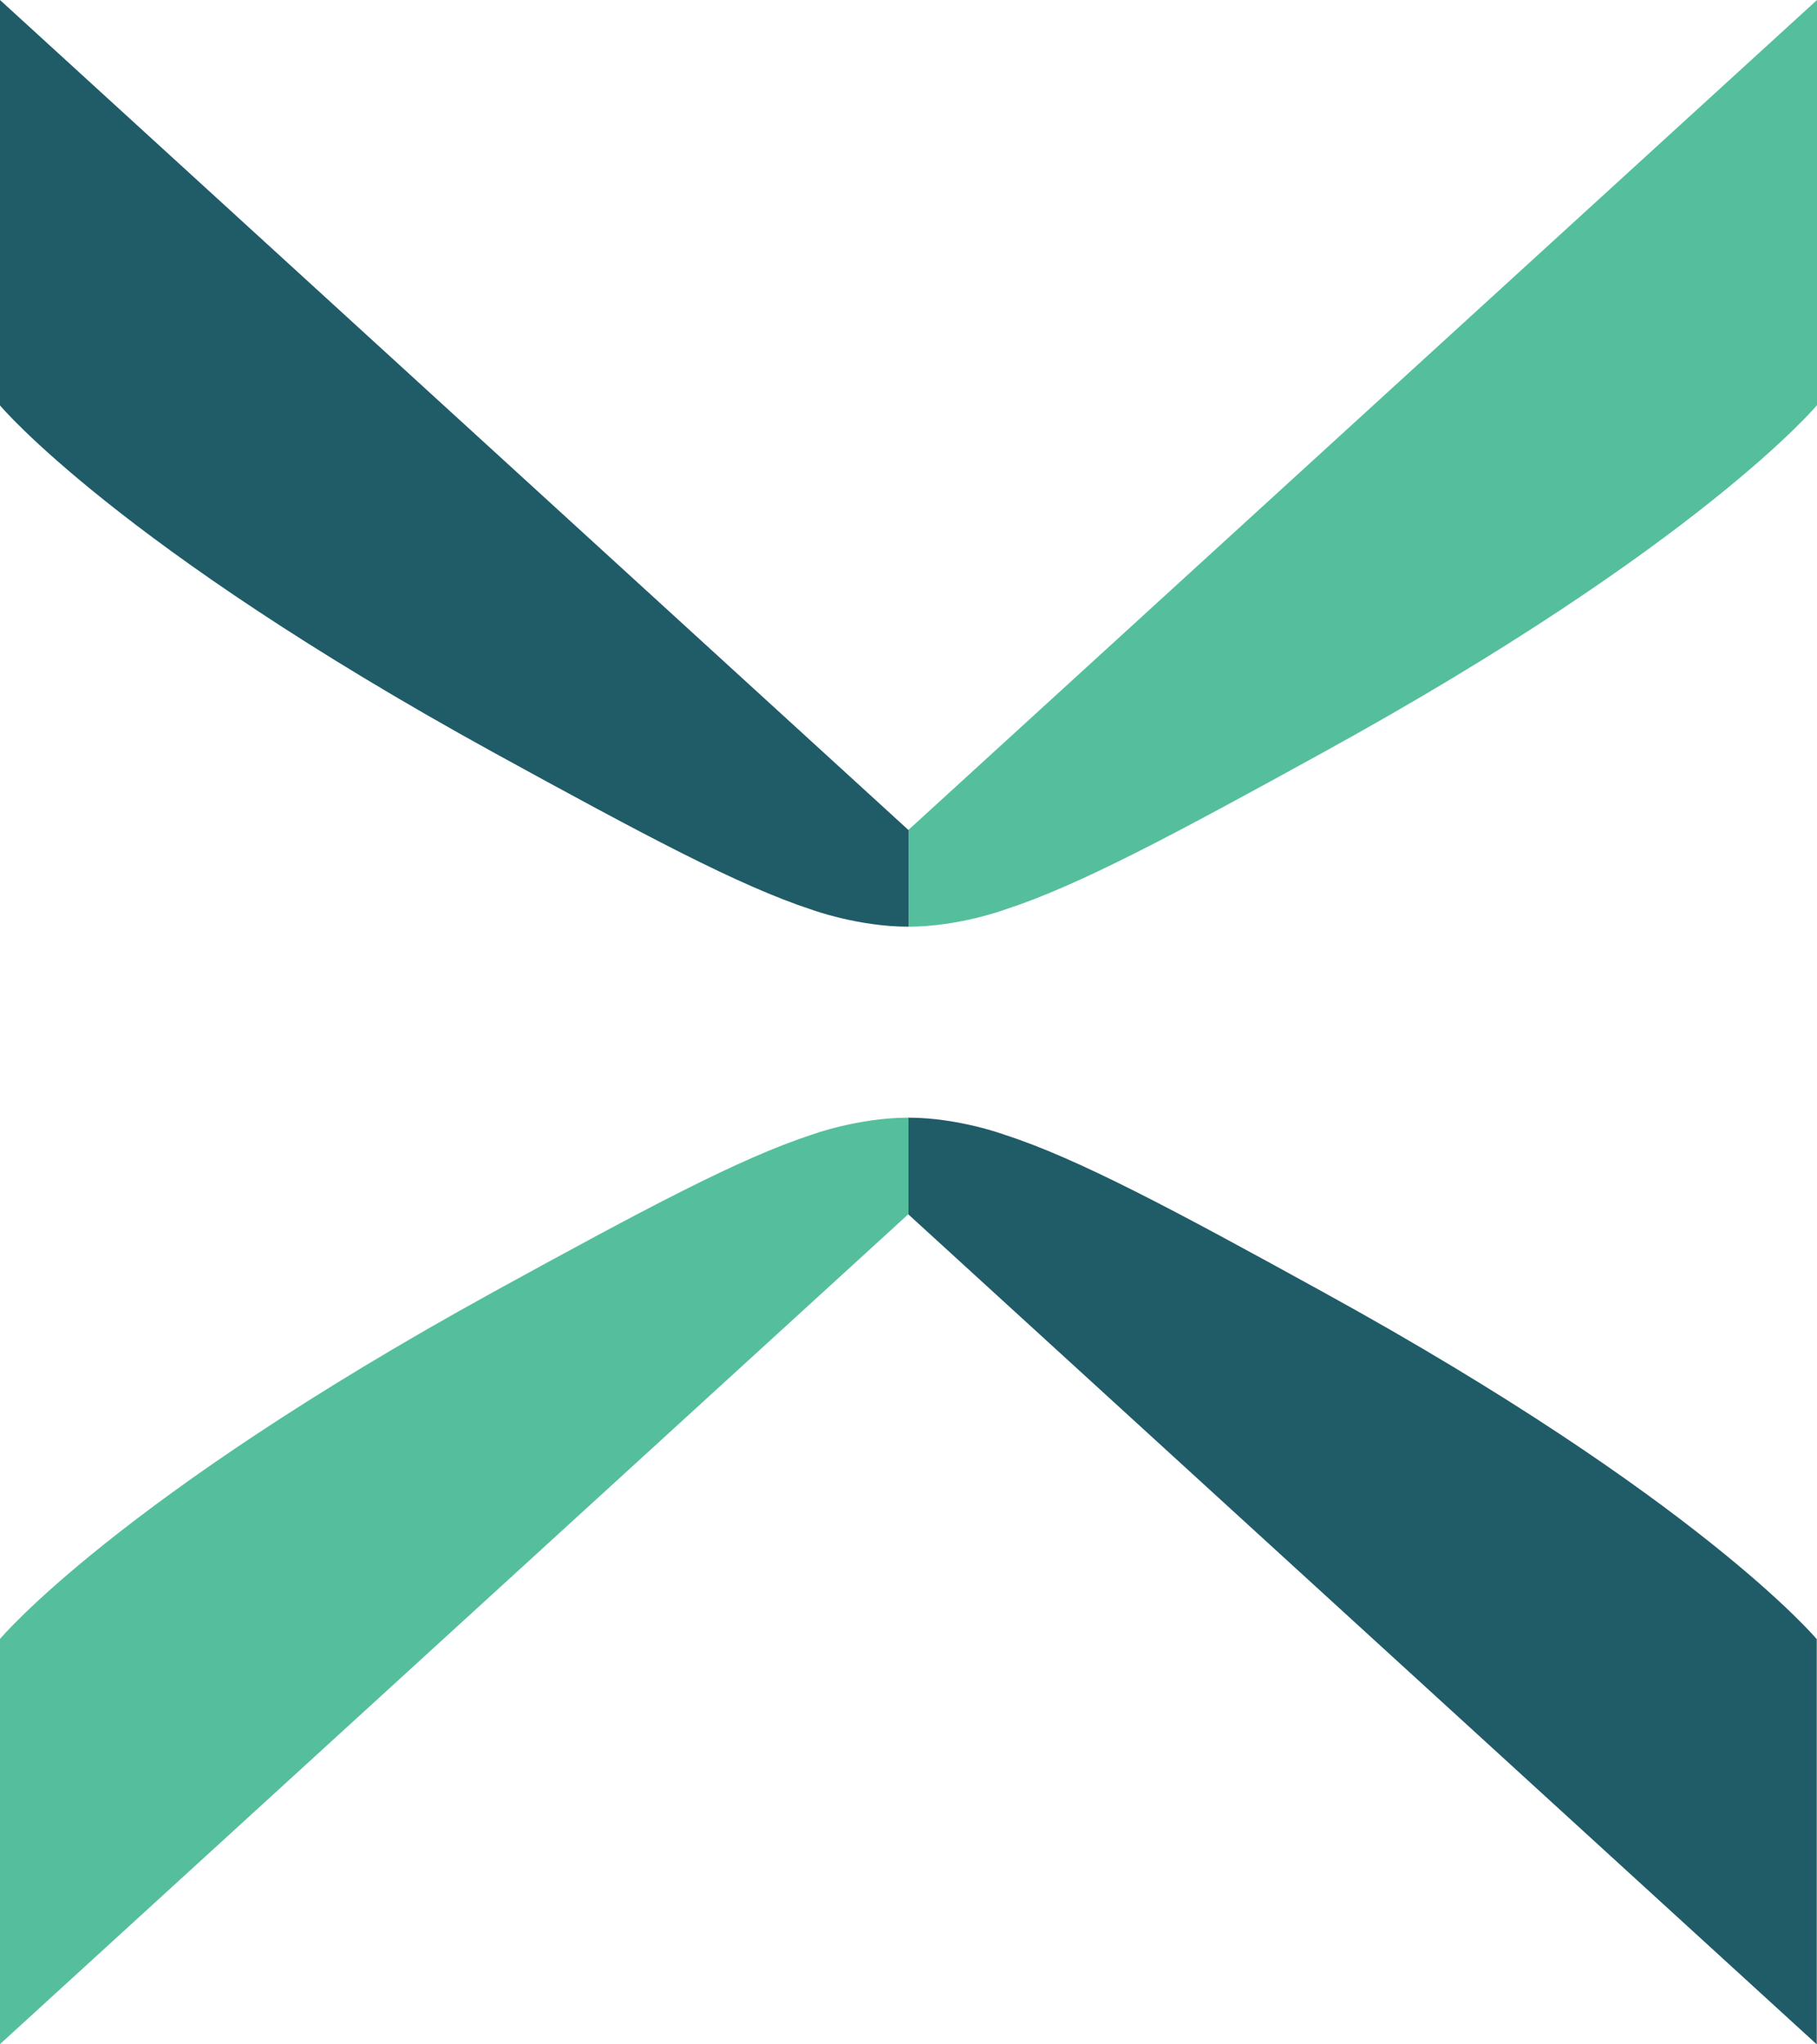
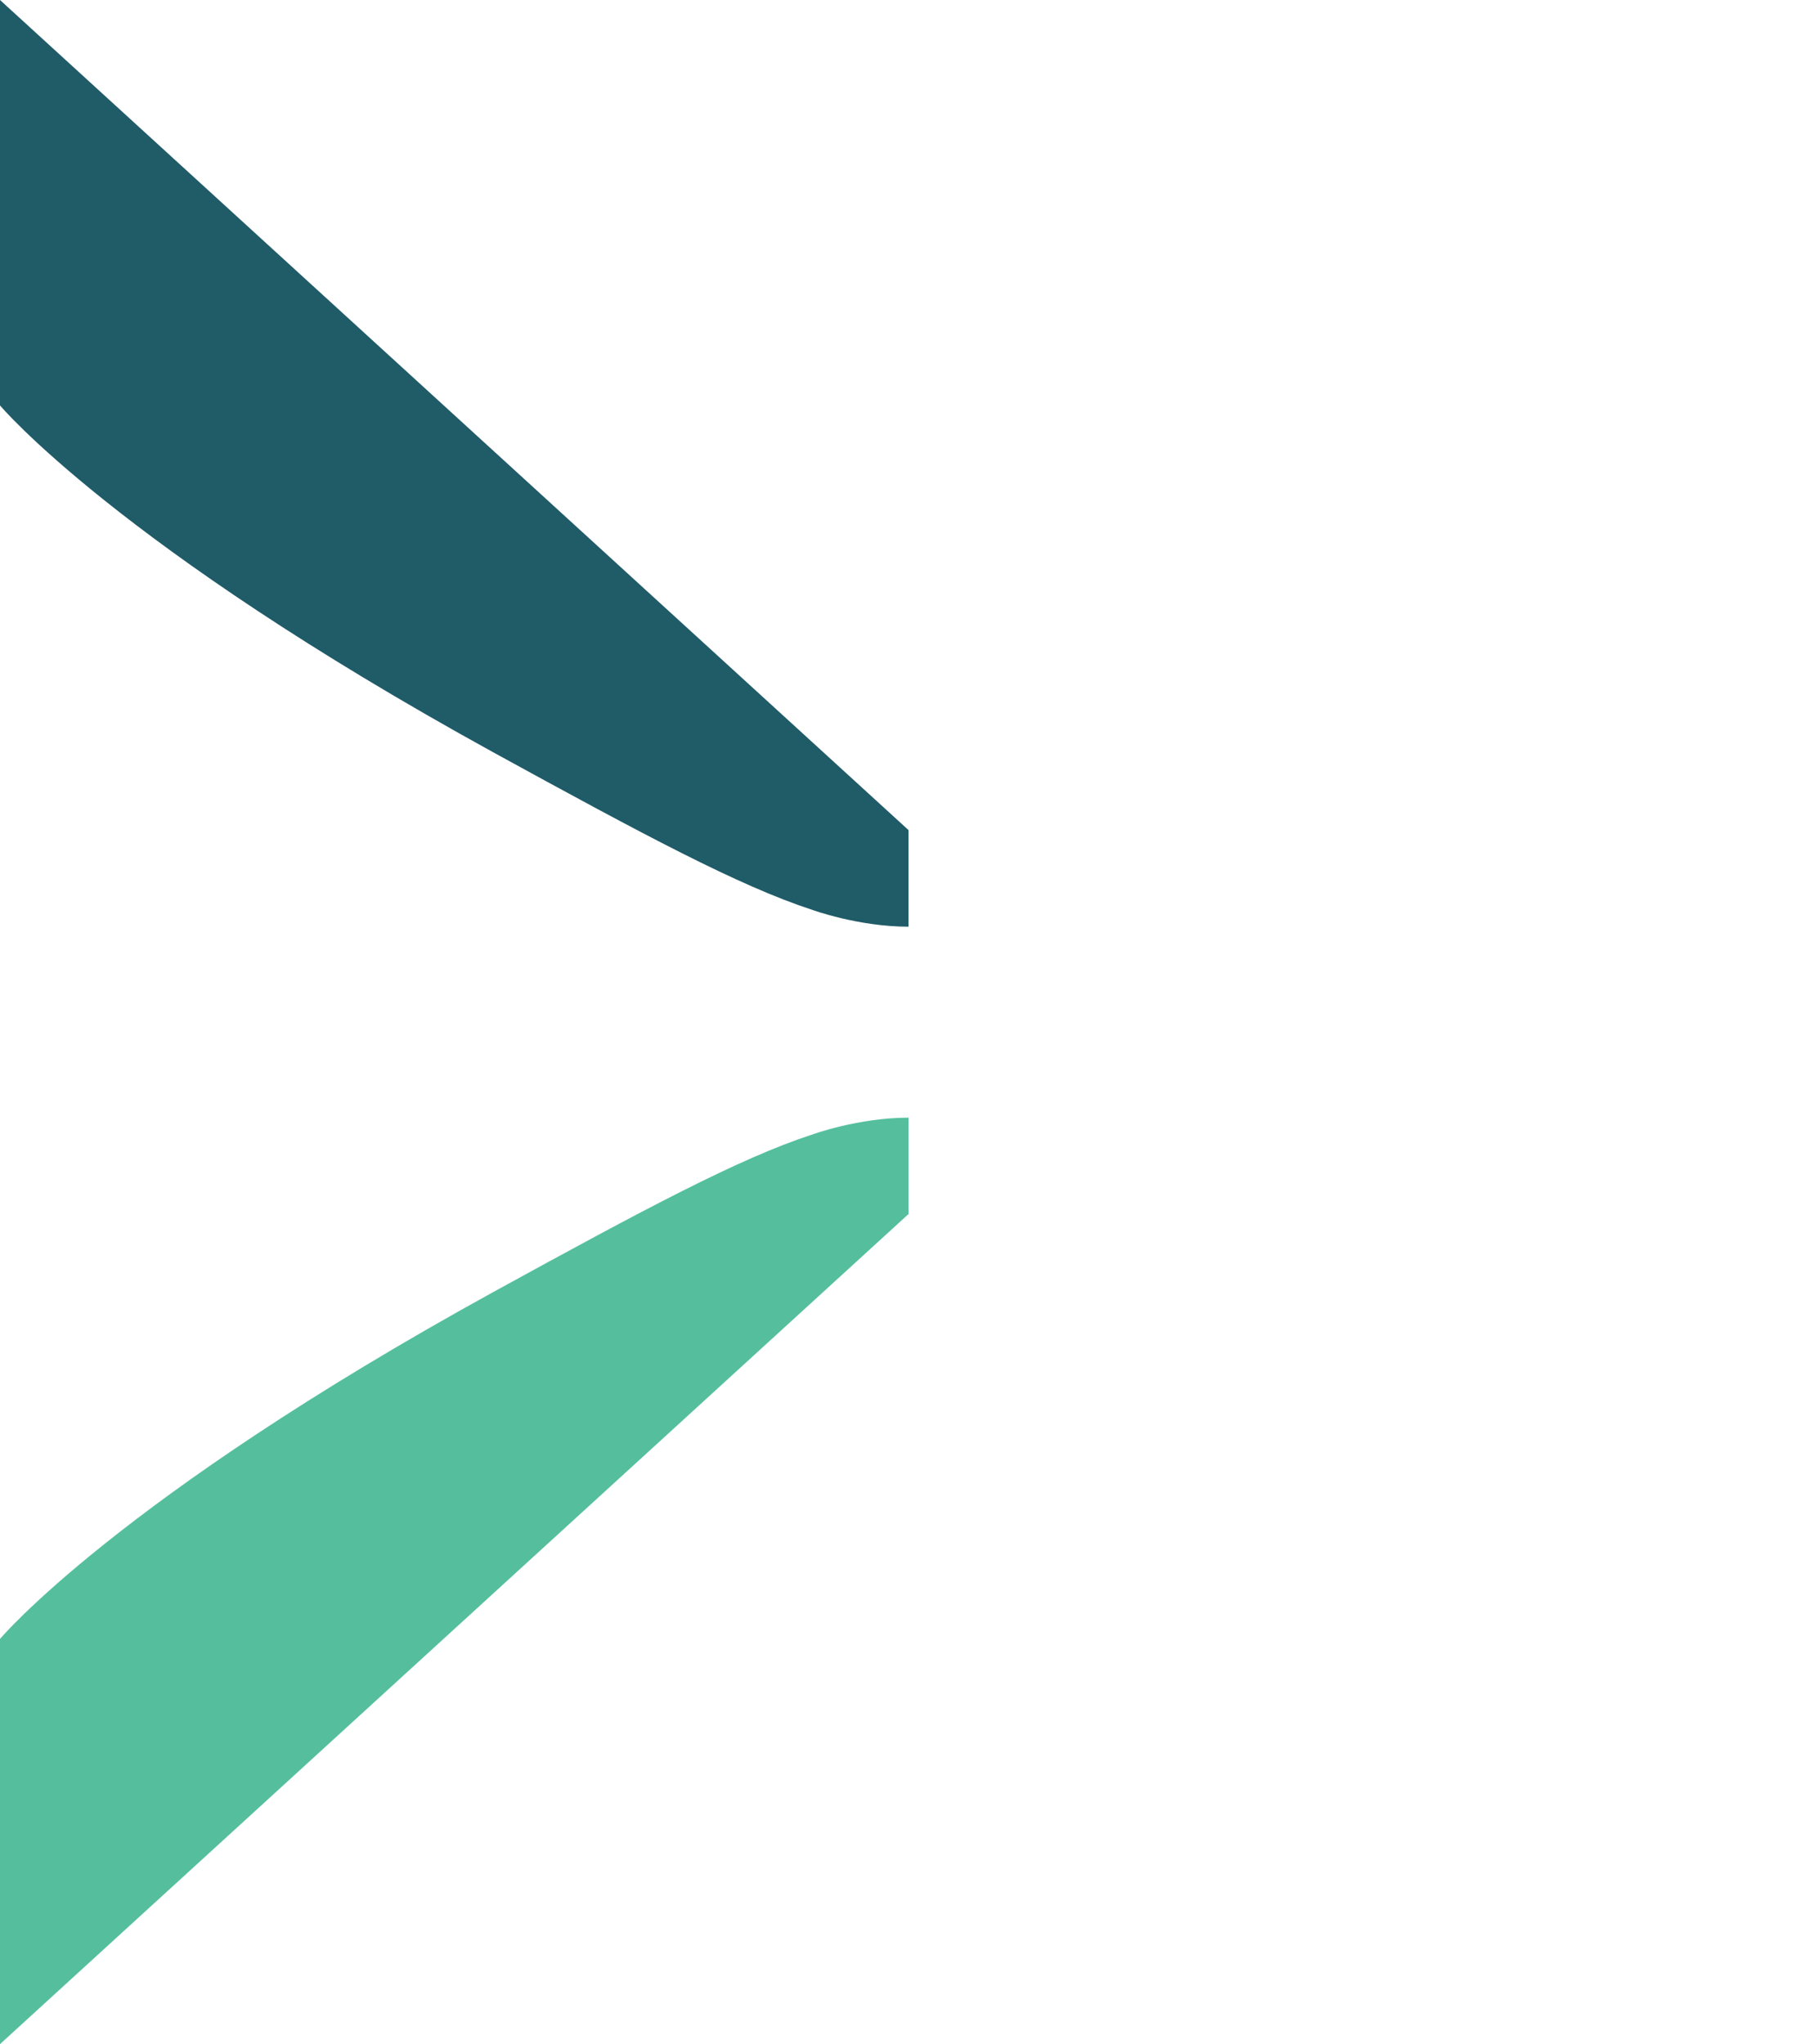
<svg xmlns="http://www.w3.org/2000/svg" width="88" height="99" viewBox="0 0 88 99" fill="none">
-   <path d="M43.999 58.813L87.988 99V79.378C87.988 79.378 82.324 72.599 64.104 62.582C56.792 58.553 52.183 56.095 48.673 54.958C48.673 54.958 46.433 54.124 43.988 54.124V54.211V58.802L43.999 58.813Z" fill="#205B68" />
  <path d="M44 58.813V56.777V54.124C41.556 54.124 39.316 54.947 39.316 54.947C35.805 56.095 31.207 58.553 23.884 62.571C5.675 72.588 0 79.367 0 79.367V98.989L43.989 58.802L44 58.813Z" fill="#55BF9D" />
-   <path d="M44 40.187L88 0V19.622C88 19.622 82.336 26.401 64.115 36.418C56.804 40.447 52.195 42.905 48.684 44.042C48.684 44.042 46.444 44.876 44 44.876V44.789V40.198V40.187Z" fill="#55BF9D" />
  <path d="M44 40.187V42.223V44.876C41.556 44.876 39.316 44.053 39.316 44.053C35.805 42.905 31.207 40.447 23.884 36.429C5.675 26.412 0 19.633 0 19.633V0L43.989 40.187H44Z" fill="#205B68" />
</svg>